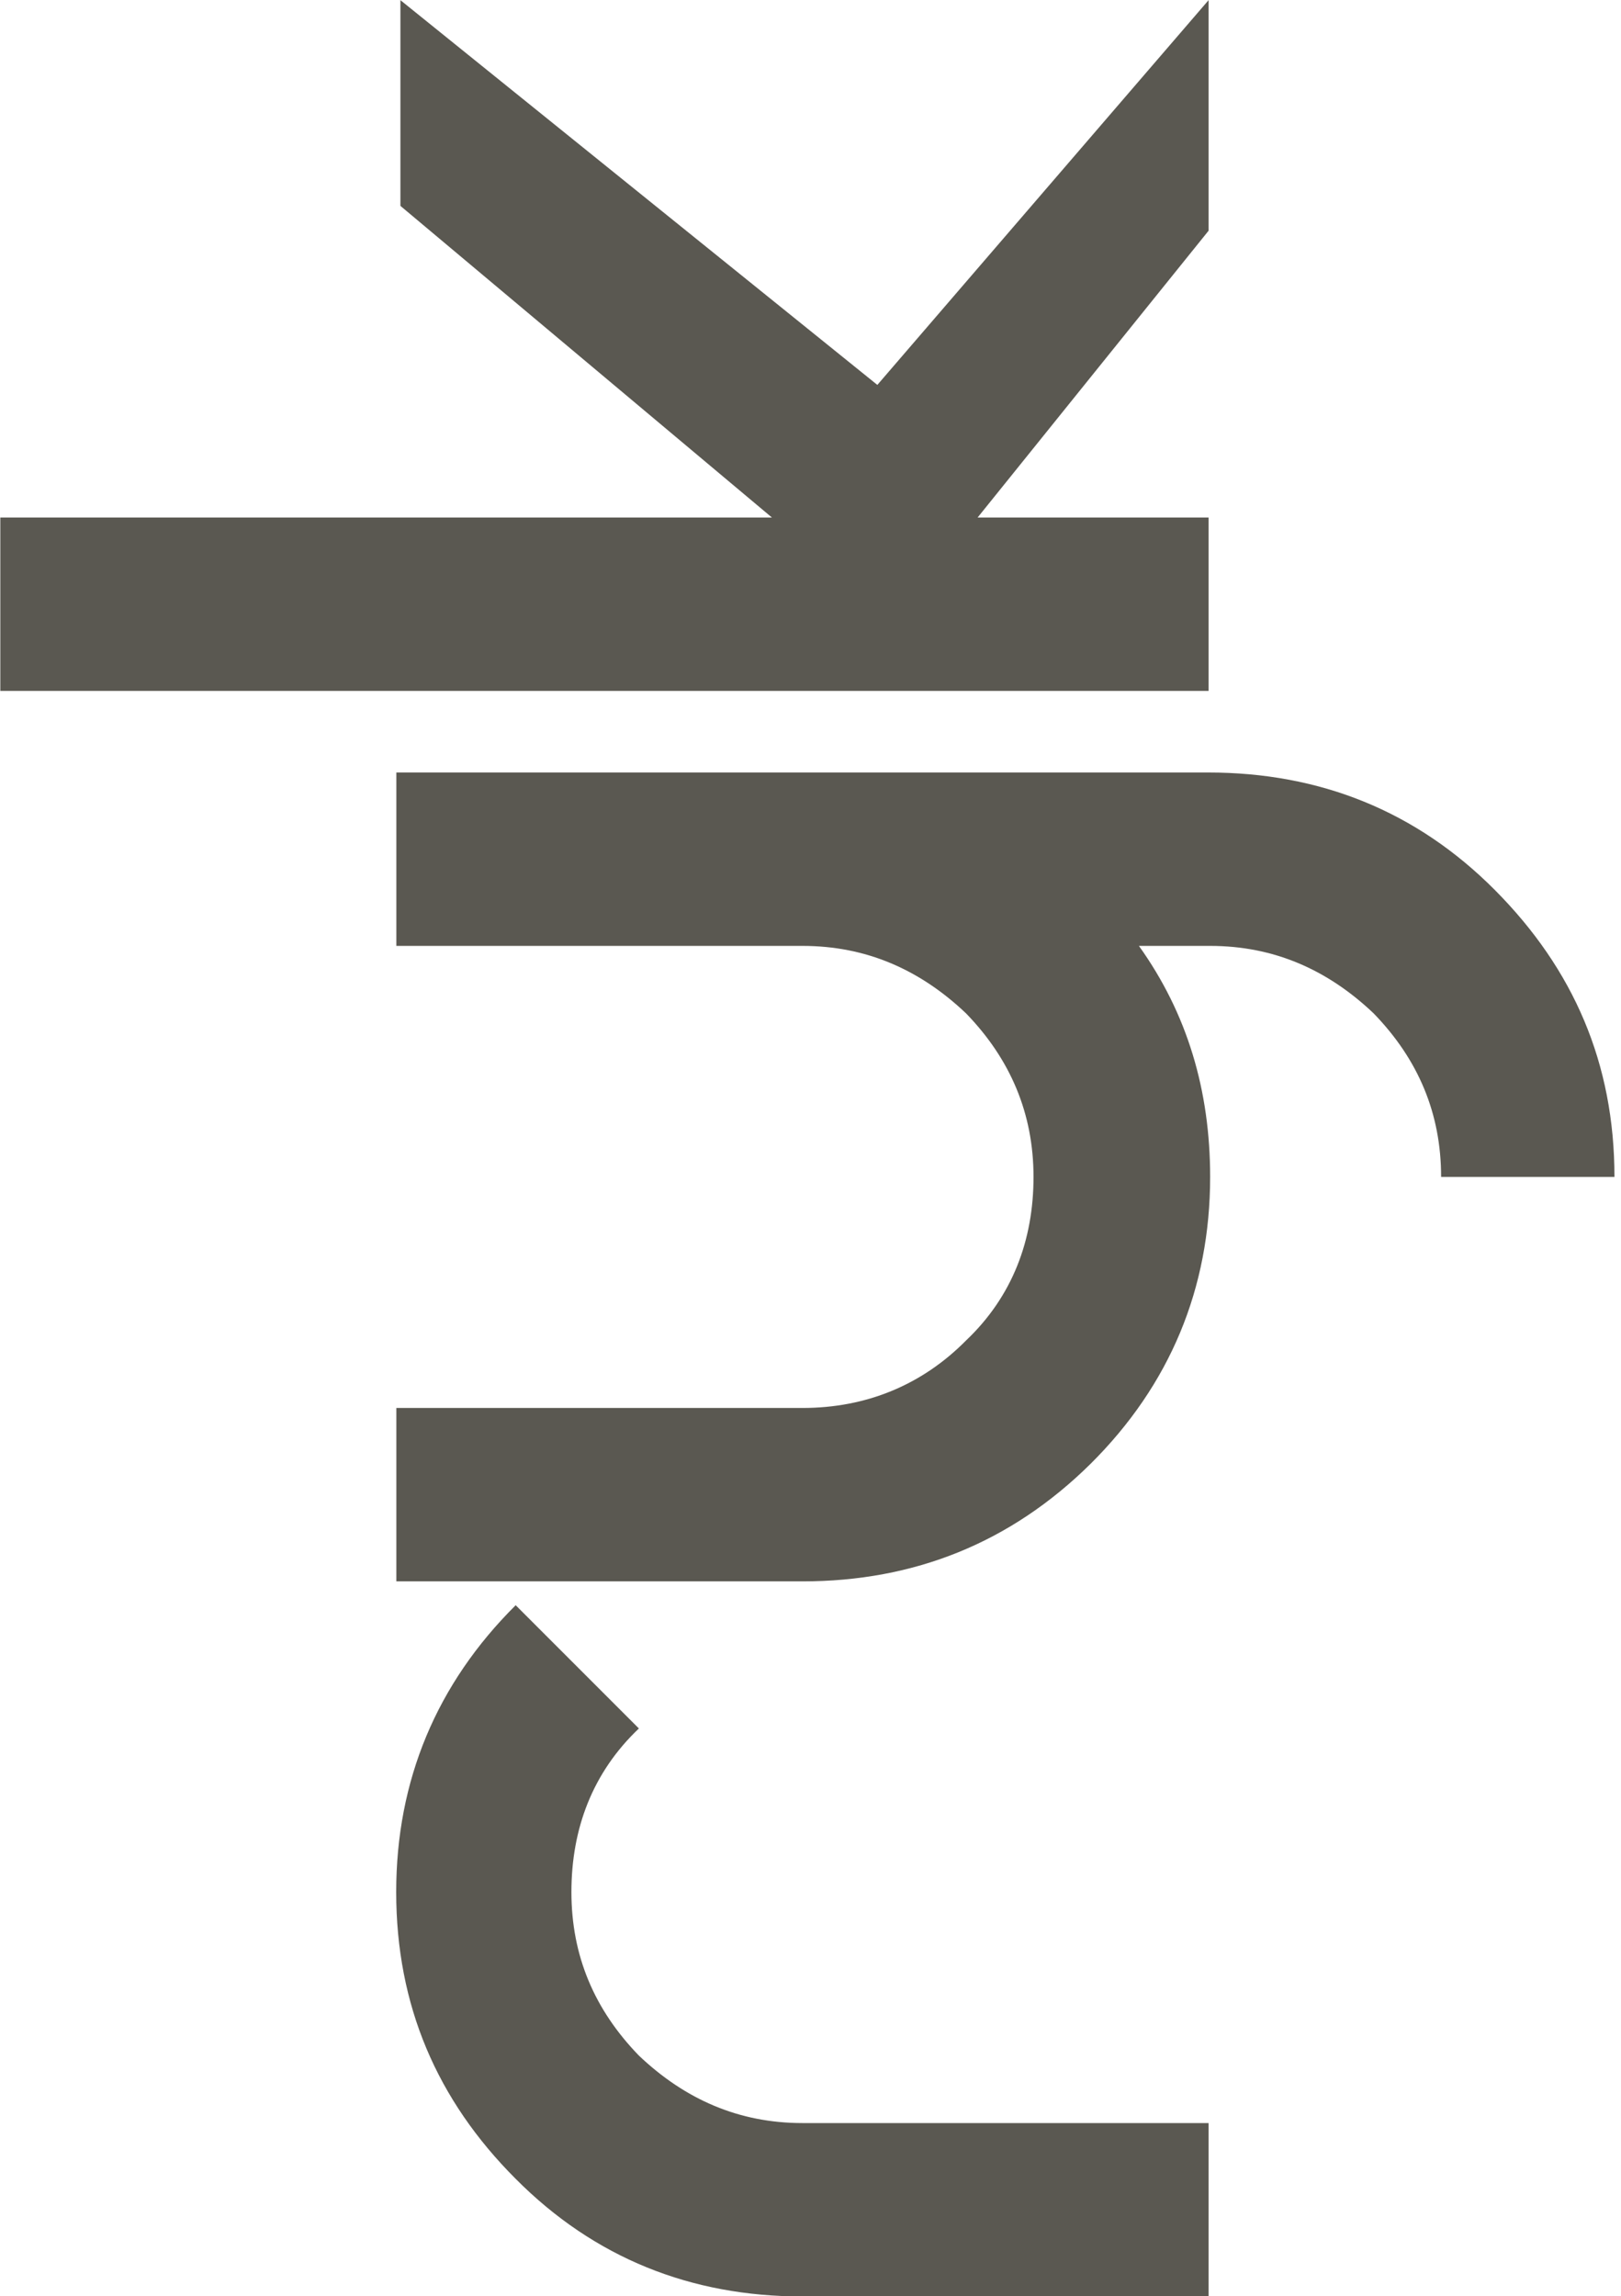
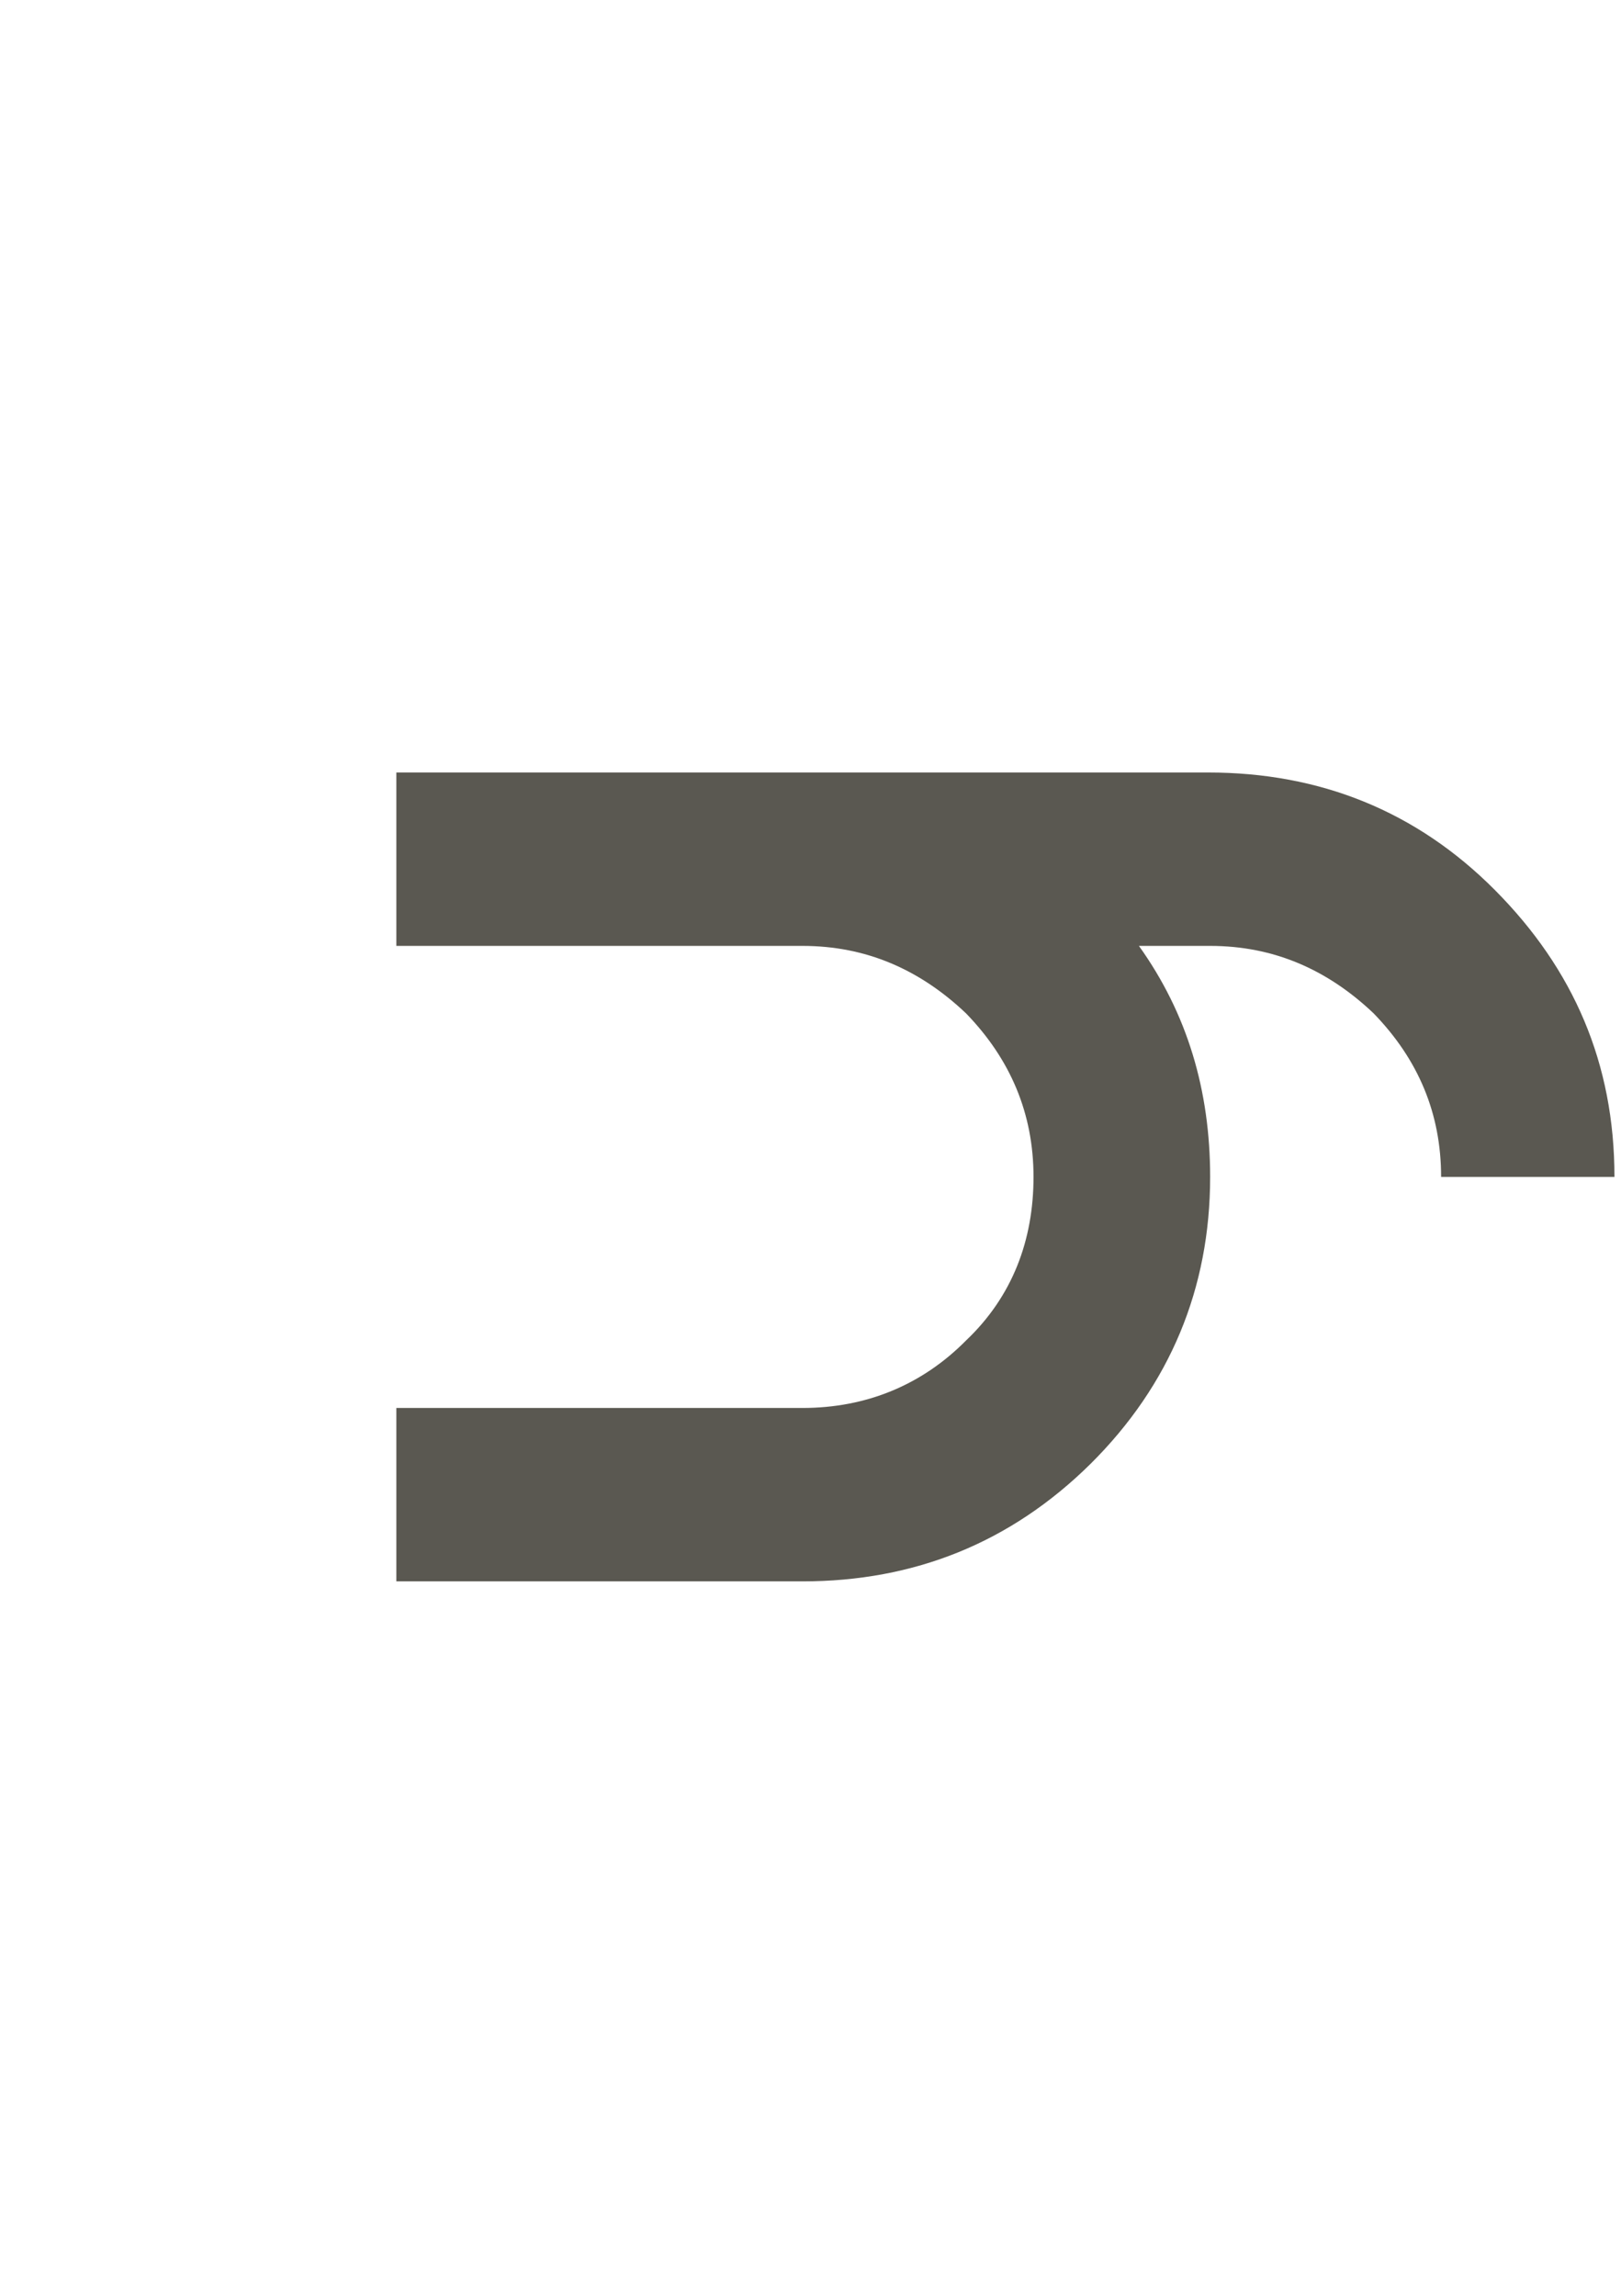
<svg xmlns="http://www.w3.org/2000/svg" version="1.1" id="Calque_1" x="0px" y="0px" viewBox="0 0 346 490" style="enable-background:new 0 0 346 490;" xml:space="preserve">
  <style type="text/css">
	.st0{fill-rule:evenodd;clip-rule:evenodd;fill:#5A5851;}
</style>
  <g>
    <g transform="translate(-44, -1166) translate(0, 1166) translate(0, 0.634) translate(103.634, 42) rotate(-270) translate(-103.634, -42) translate(61.634, -17.634)">
      <g>
-         <path class="st0" d="M489.4-52c0,23.8-8.2,44.4-25.1,61.2c-16.8,16.8-37,25.5-61.2,25.5c-23.8,0-44.4-8.6-61.2-25.5l0,0     l26.3-26.3l0,0c9.4,9.9,21.4,14.4,34.9,14.4c13.6,0,25.1-4.9,34.9-14.4c9.4-9.9,14.4-21.4,14.4-34.9v-86.7h37V-52L489.4-52z" />
        <g transform="translate(20.608, 40.166)">
          <path class="st0" d="M316.2-92.2v86.7h-37v-86.7c0-13.6-4.9-25.5-14.4-34.9c-9.4-9.9-21.4-14.4-34.9-14.4s-25.1,4.9-34.9,14.4      c-9.4,9.9-14.4,21.4-14.4,34.9v86.7h-37v-173.3c0-23.8,8.2-44.4,25.1-61.2s37-25.5,61.2-25.5v37c-13.6,0-25.1,4.9-34.9,14.4      c-9.4,9.9-14.4,21.4-14.4,34.9v15.2c14.4-10.3,30.8-15.2,49.3-15.2c23.8,0,44.4,8.6,61.2,25.5C308-136.6,316.2-116,316.2-92.2" />
        </g>
      </g>
-       <path class="st0" d="M-0.6-138.7L81.5-68L-0.6,33.8h43.9l66.5-79.3v164.7h37v-257.9h-37v49.3l-61.2-49.3H-0.6z" />
    </g>
  </g>
</svg>